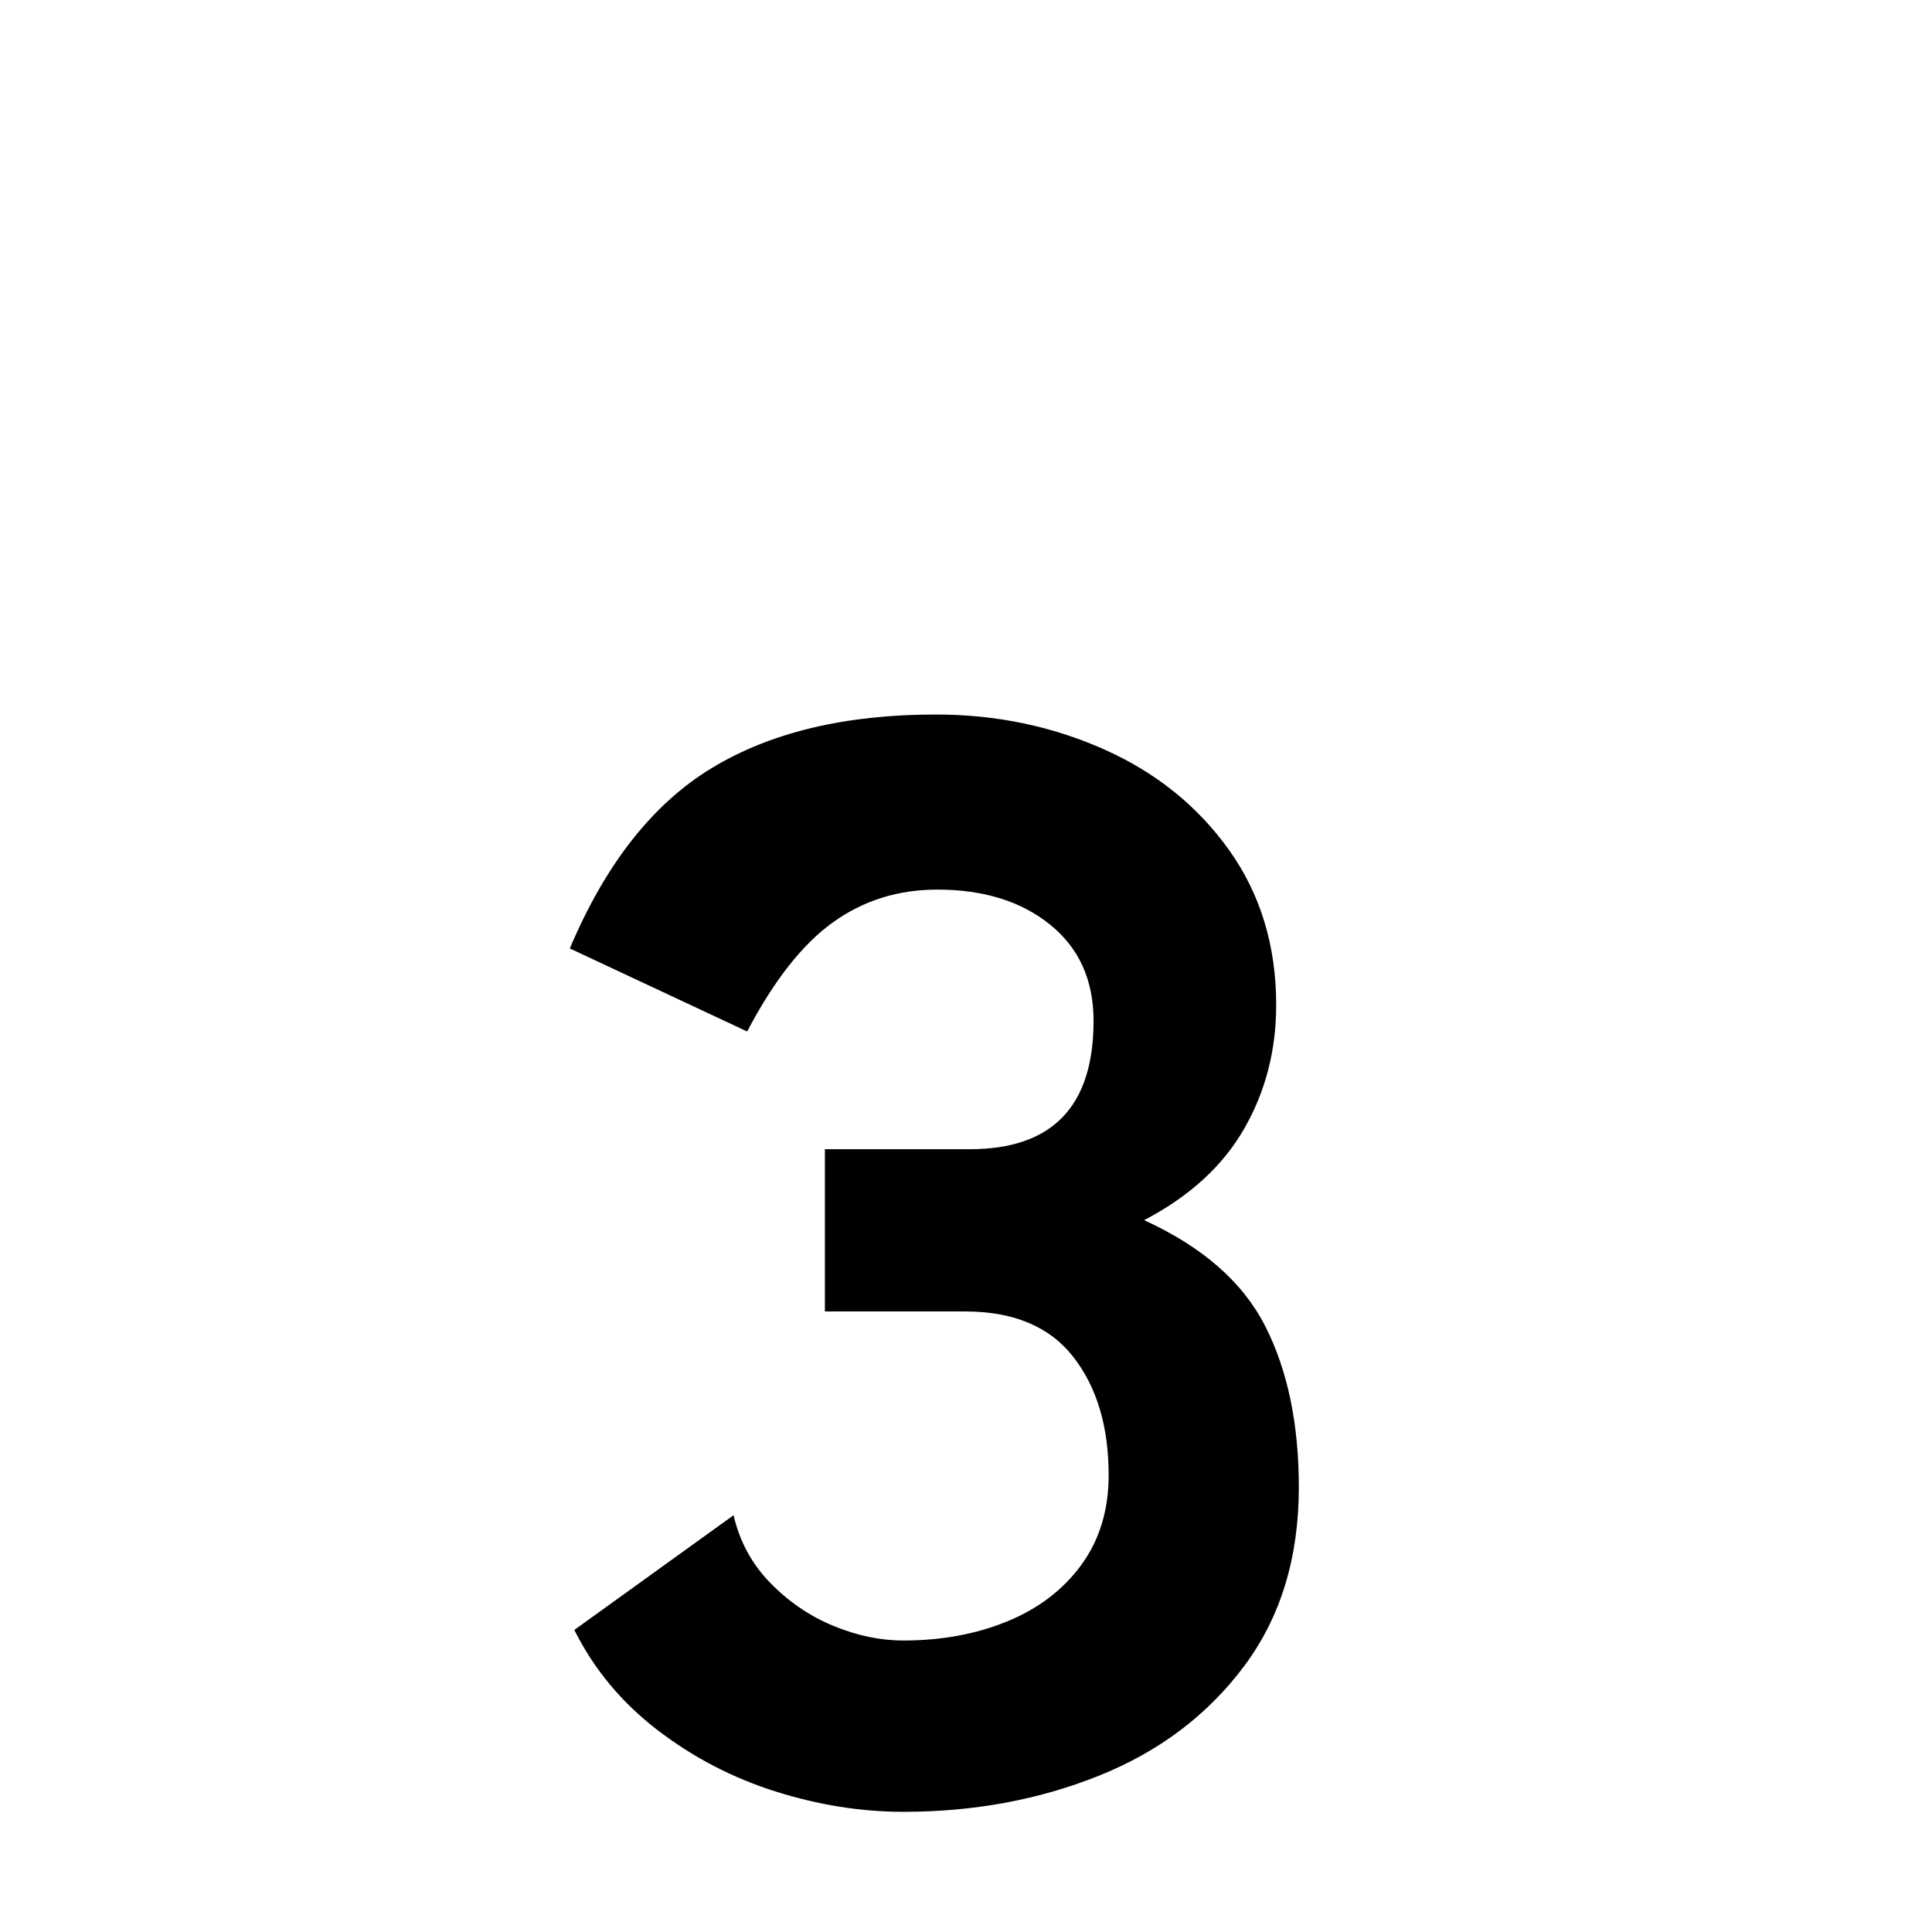
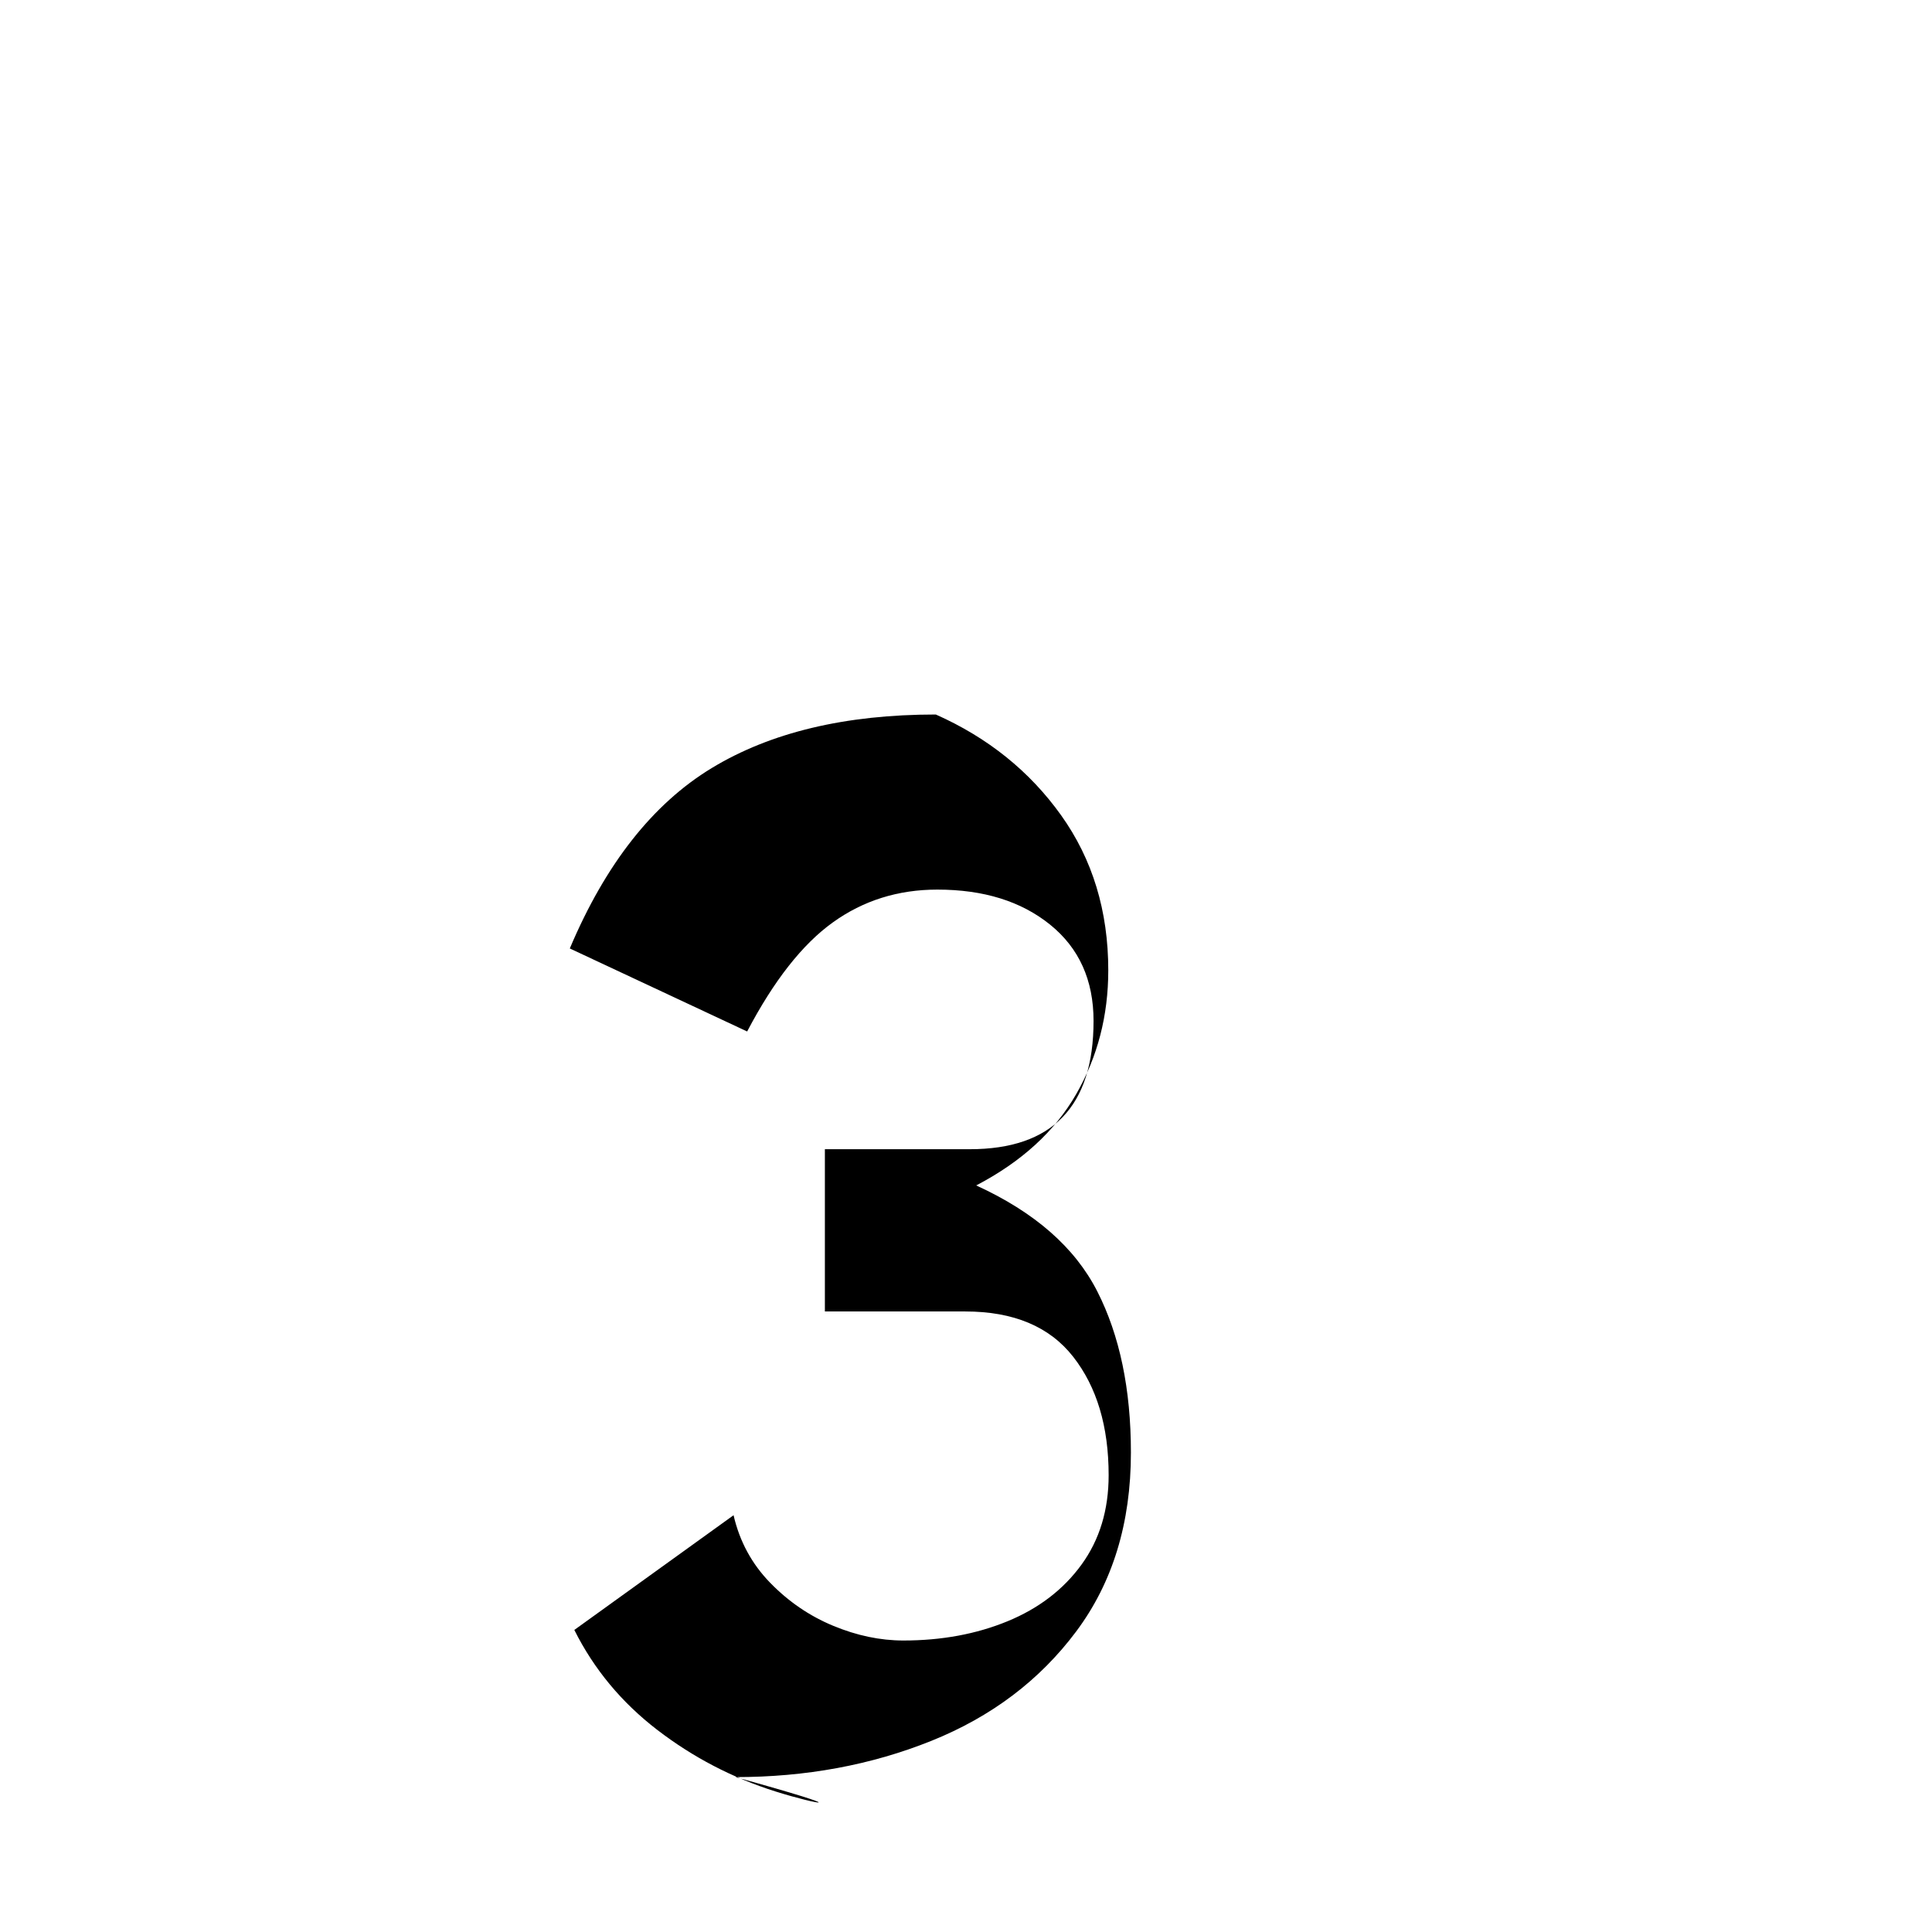
<svg xmlns="http://www.w3.org/2000/svg" version="1.1" id="Layer_1" x="0px" y="0px" viewBox="0 0 500 500" style="enable-background:new 0 0 500 500;" xml:space="preserve">
  <g id="XMLID_576_">
-     <path id="XMLID_605_" d="M200.684,463.625c-11.133-3.516-21.322-8.822-30.566-15.918c-9.247-7.099-16.406-15.723-21.484-25.879   l41.211-29.688c1.563,6.769,4.718,12.598,9.473,17.48c4.752,4.883,10.187,8.594,16.309,11.133   c6.119,2.539,12.174,3.809,18.164,3.809c9.894,0,18.878-1.66,26.953-4.98c8.072-3.32,14.453-8.203,19.141-14.648   s7.031-14.16,7.031-23.145c0-12.628-3.061-22.852-9.18-30.664c-6.122-7.813-15.43-11.719-27.93-11.719h-36.328v-41.992h37.5   c21.354,0,32.031-11.065,32.031-33.203c0-10.547-3.744-18.848-11.23-24.902c-7.489-6.055-17.221-9.082-29.199-9.082   c-10.156,0-19.174,2.832-27.051,8.496c-7.88,5.664-15.268,15.072-22.168,28.223l-45.898-21.484   c9.244-21.875,21.484-37.433,36.719-46.68c15.234-9.244,34.57-13.867,58.008-13.867c15.494,0,29.98,2.997,43.457,8.984   c13.477,5.99,24.283,14.682,32.422,26.074c8.136,11.396,12.207,24.774,12.207,40.137c0,11.719-2.768,22.396-8.301,32.031   c-5.536,9.638-14.16,17.514-25.879,23.633c15.104,6.903,25.553,16.049,31.348,27.441c5.792,11.396,8.691,25.293,8.691,41.699   c0,18.229-4.721,33.658-14.16,46.289c-9.442,12.628-21.942,22.07-37.5,28.32c-15.561,6.25-32.455,9.375-50.684,9.375   C222.852,468.898,211.816,467.141,200.684,463.625z" />
+     <path id="XMLID_605_" d="M200.684,463.625c-11.133-3.516-21.322-8.822-30.566-15.918c-9.247-7.099-16.406-15.723-21.484-25.879   l41.211-29.688c1.563,6.769,4.718,12.598,9.473,17.48c4.752,4.883,10.187,8.594,16.309,11.133   c6.119,2.539,12.174,3.809,18.164,3.809c9.894,0,18.878-1.66,26.953-4.98c8.072-3.32,14.453-8.203,19.141-14.648   s7.031-14.16,7.031-23.145c0-12.628-3.061-22.852-9.18-30.664c-6.122-7.813-15.43-11.719-27.93-11.719h-36.328v-41.992h37.5   c21.354,0,32.031-11.065,32.031-33.203c0-10.547-3.744-18.848-11.23-24.902c-7.489-6.055-17.221-9.082-29.199-9.082   c-10.156,0-19.174,2.832-27.051,8.496c-7.88,5.664-15.268,15.072-22.168,28.223l-45.898-21.484   c9.244-21.875,21.484-37.433,36.719-46.68c15.234-9.244,34.57-13.867,58.008-13.867c13.477,5.99,24.283,14.682,32.422,26.074c8.136,11.396,12.207,24.774,12.207,40.137c0,11.719-2.768,22.396-8.301,32.031   c-5.536,9.638-14.16,17.514-25.879,23.633c15.104,6.903,25.553,16.049,31.348,27.441c5.792,11.396,8.691,25.293,8.691,41.699   c0,18.229-4.721,33.658-14.16,46.289c-9.442,12.628-21.942,22.07-37.5,28.32c-15.561,6.25-32.455,9.375-50.684,9.375   C222.852,468.898,211.816,467.141,200.684,463.625z" />
  </g>
</svg>